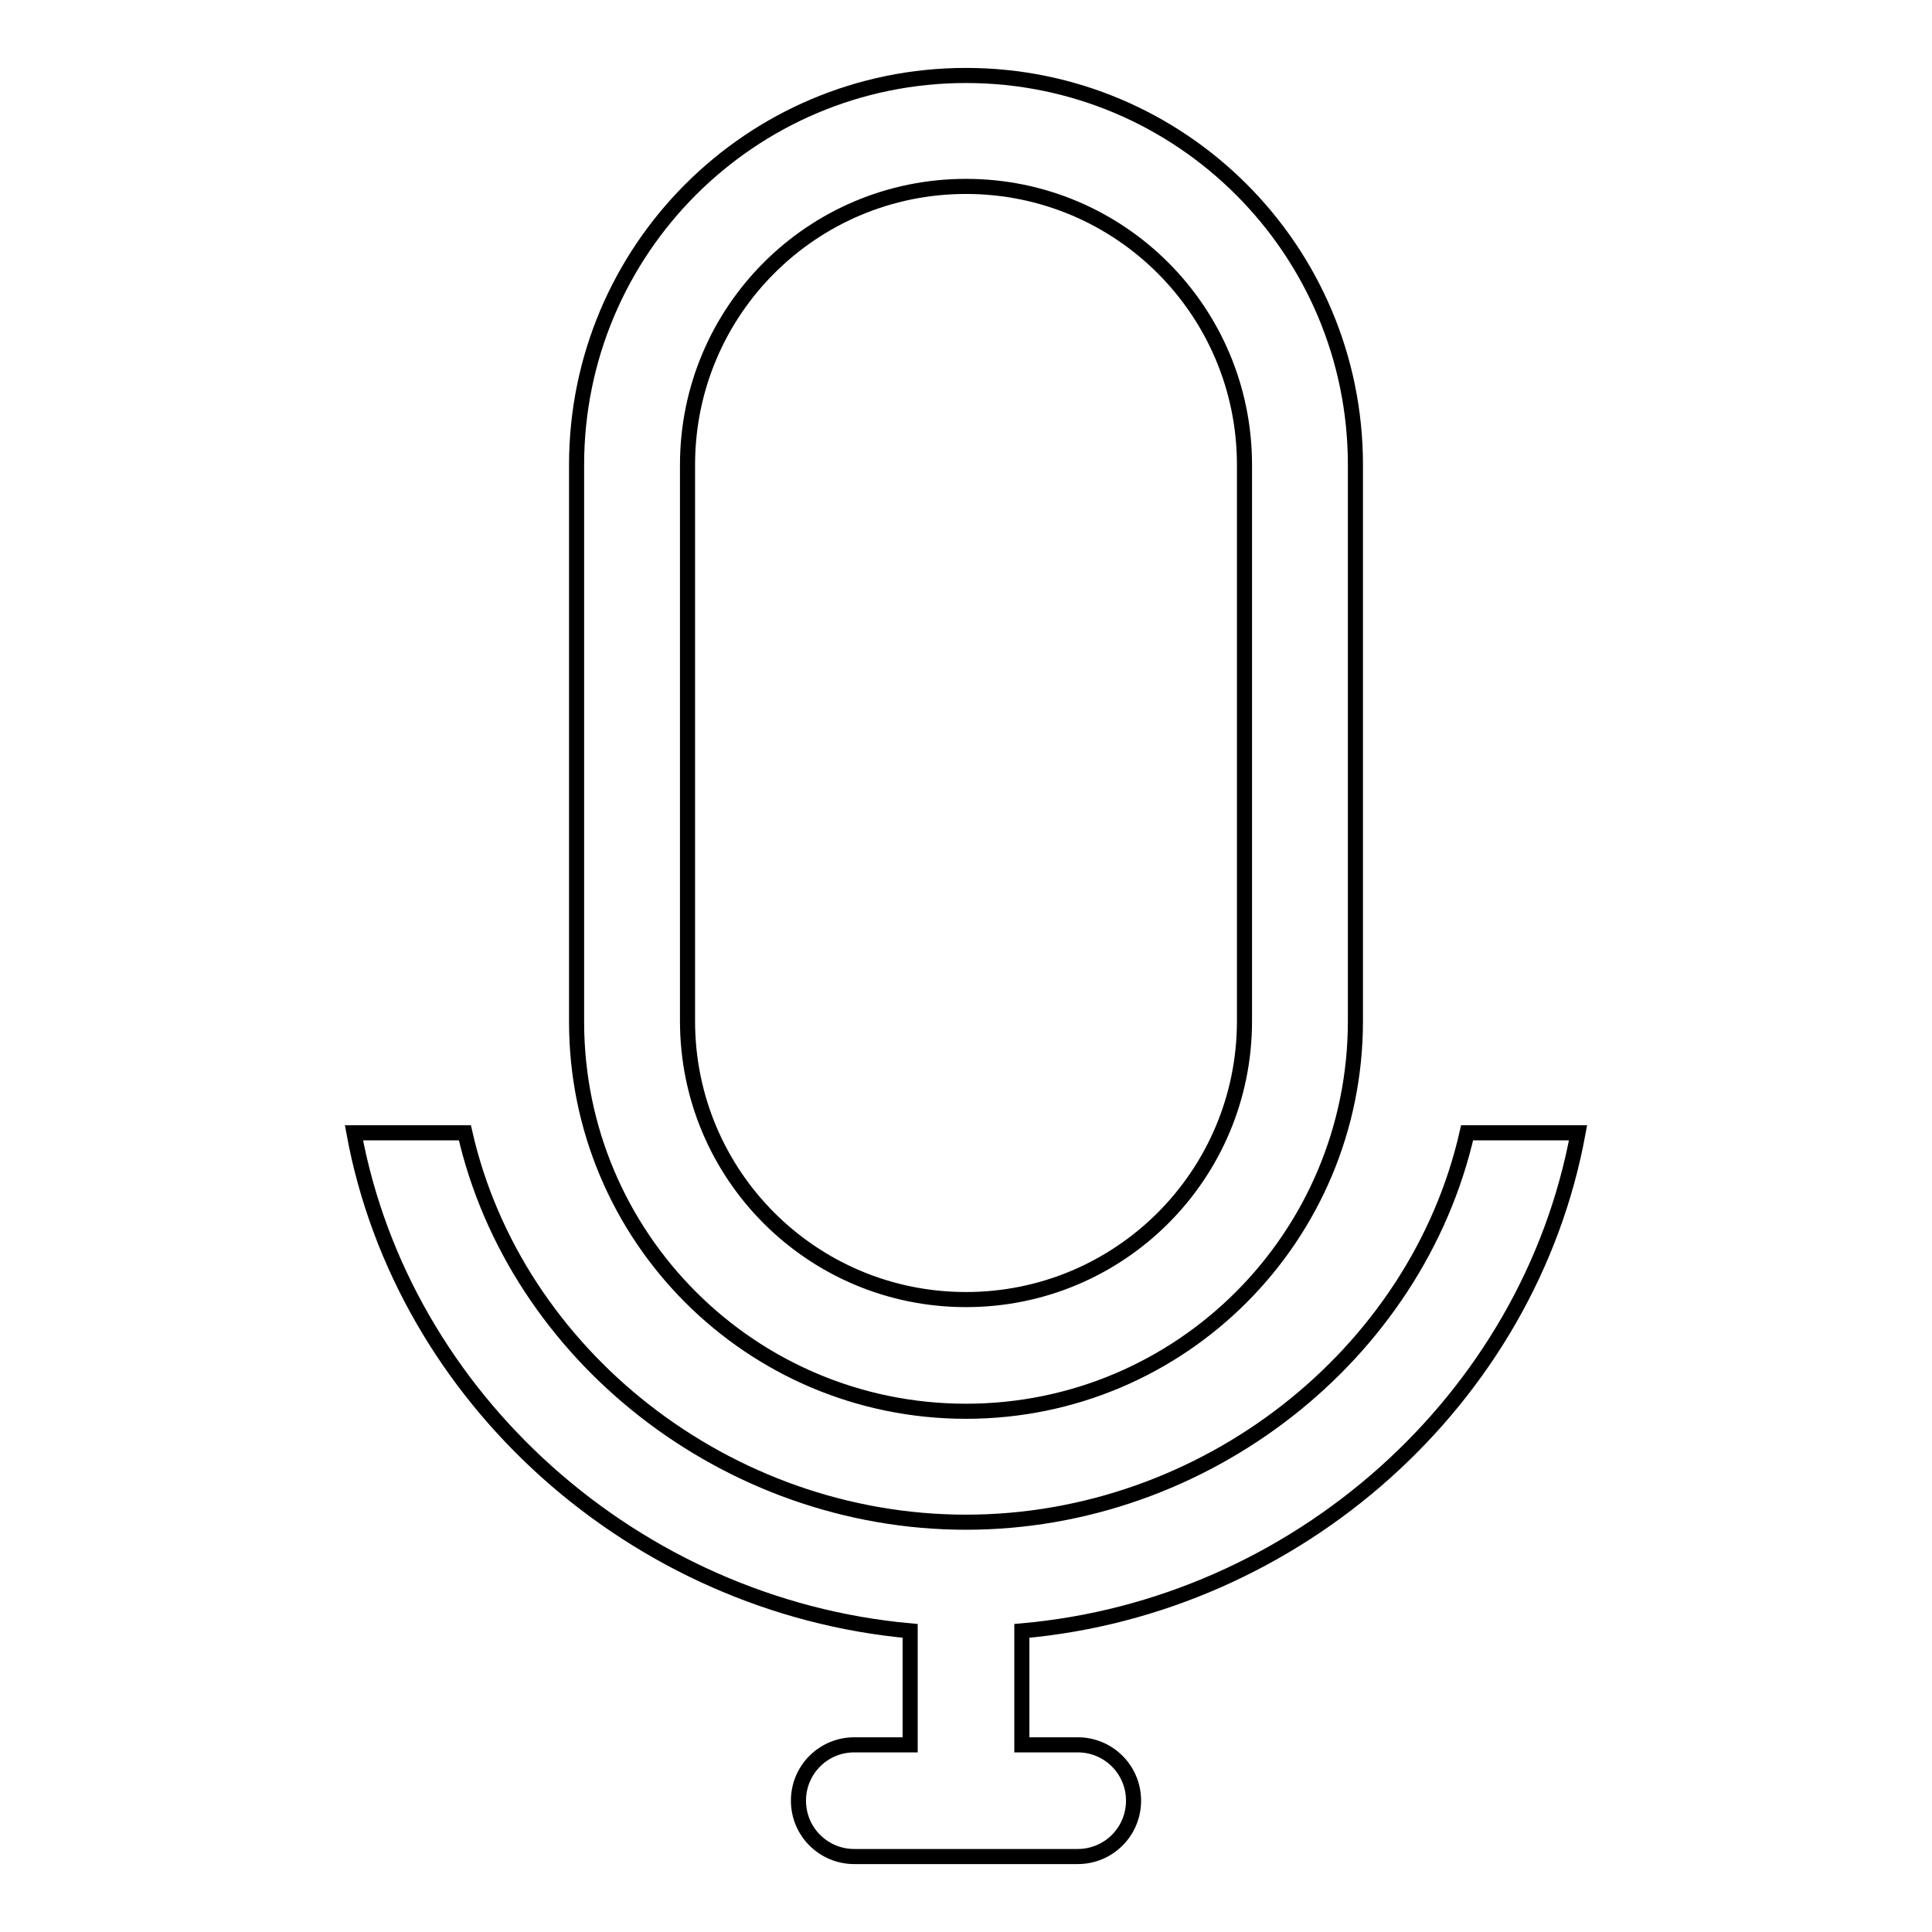
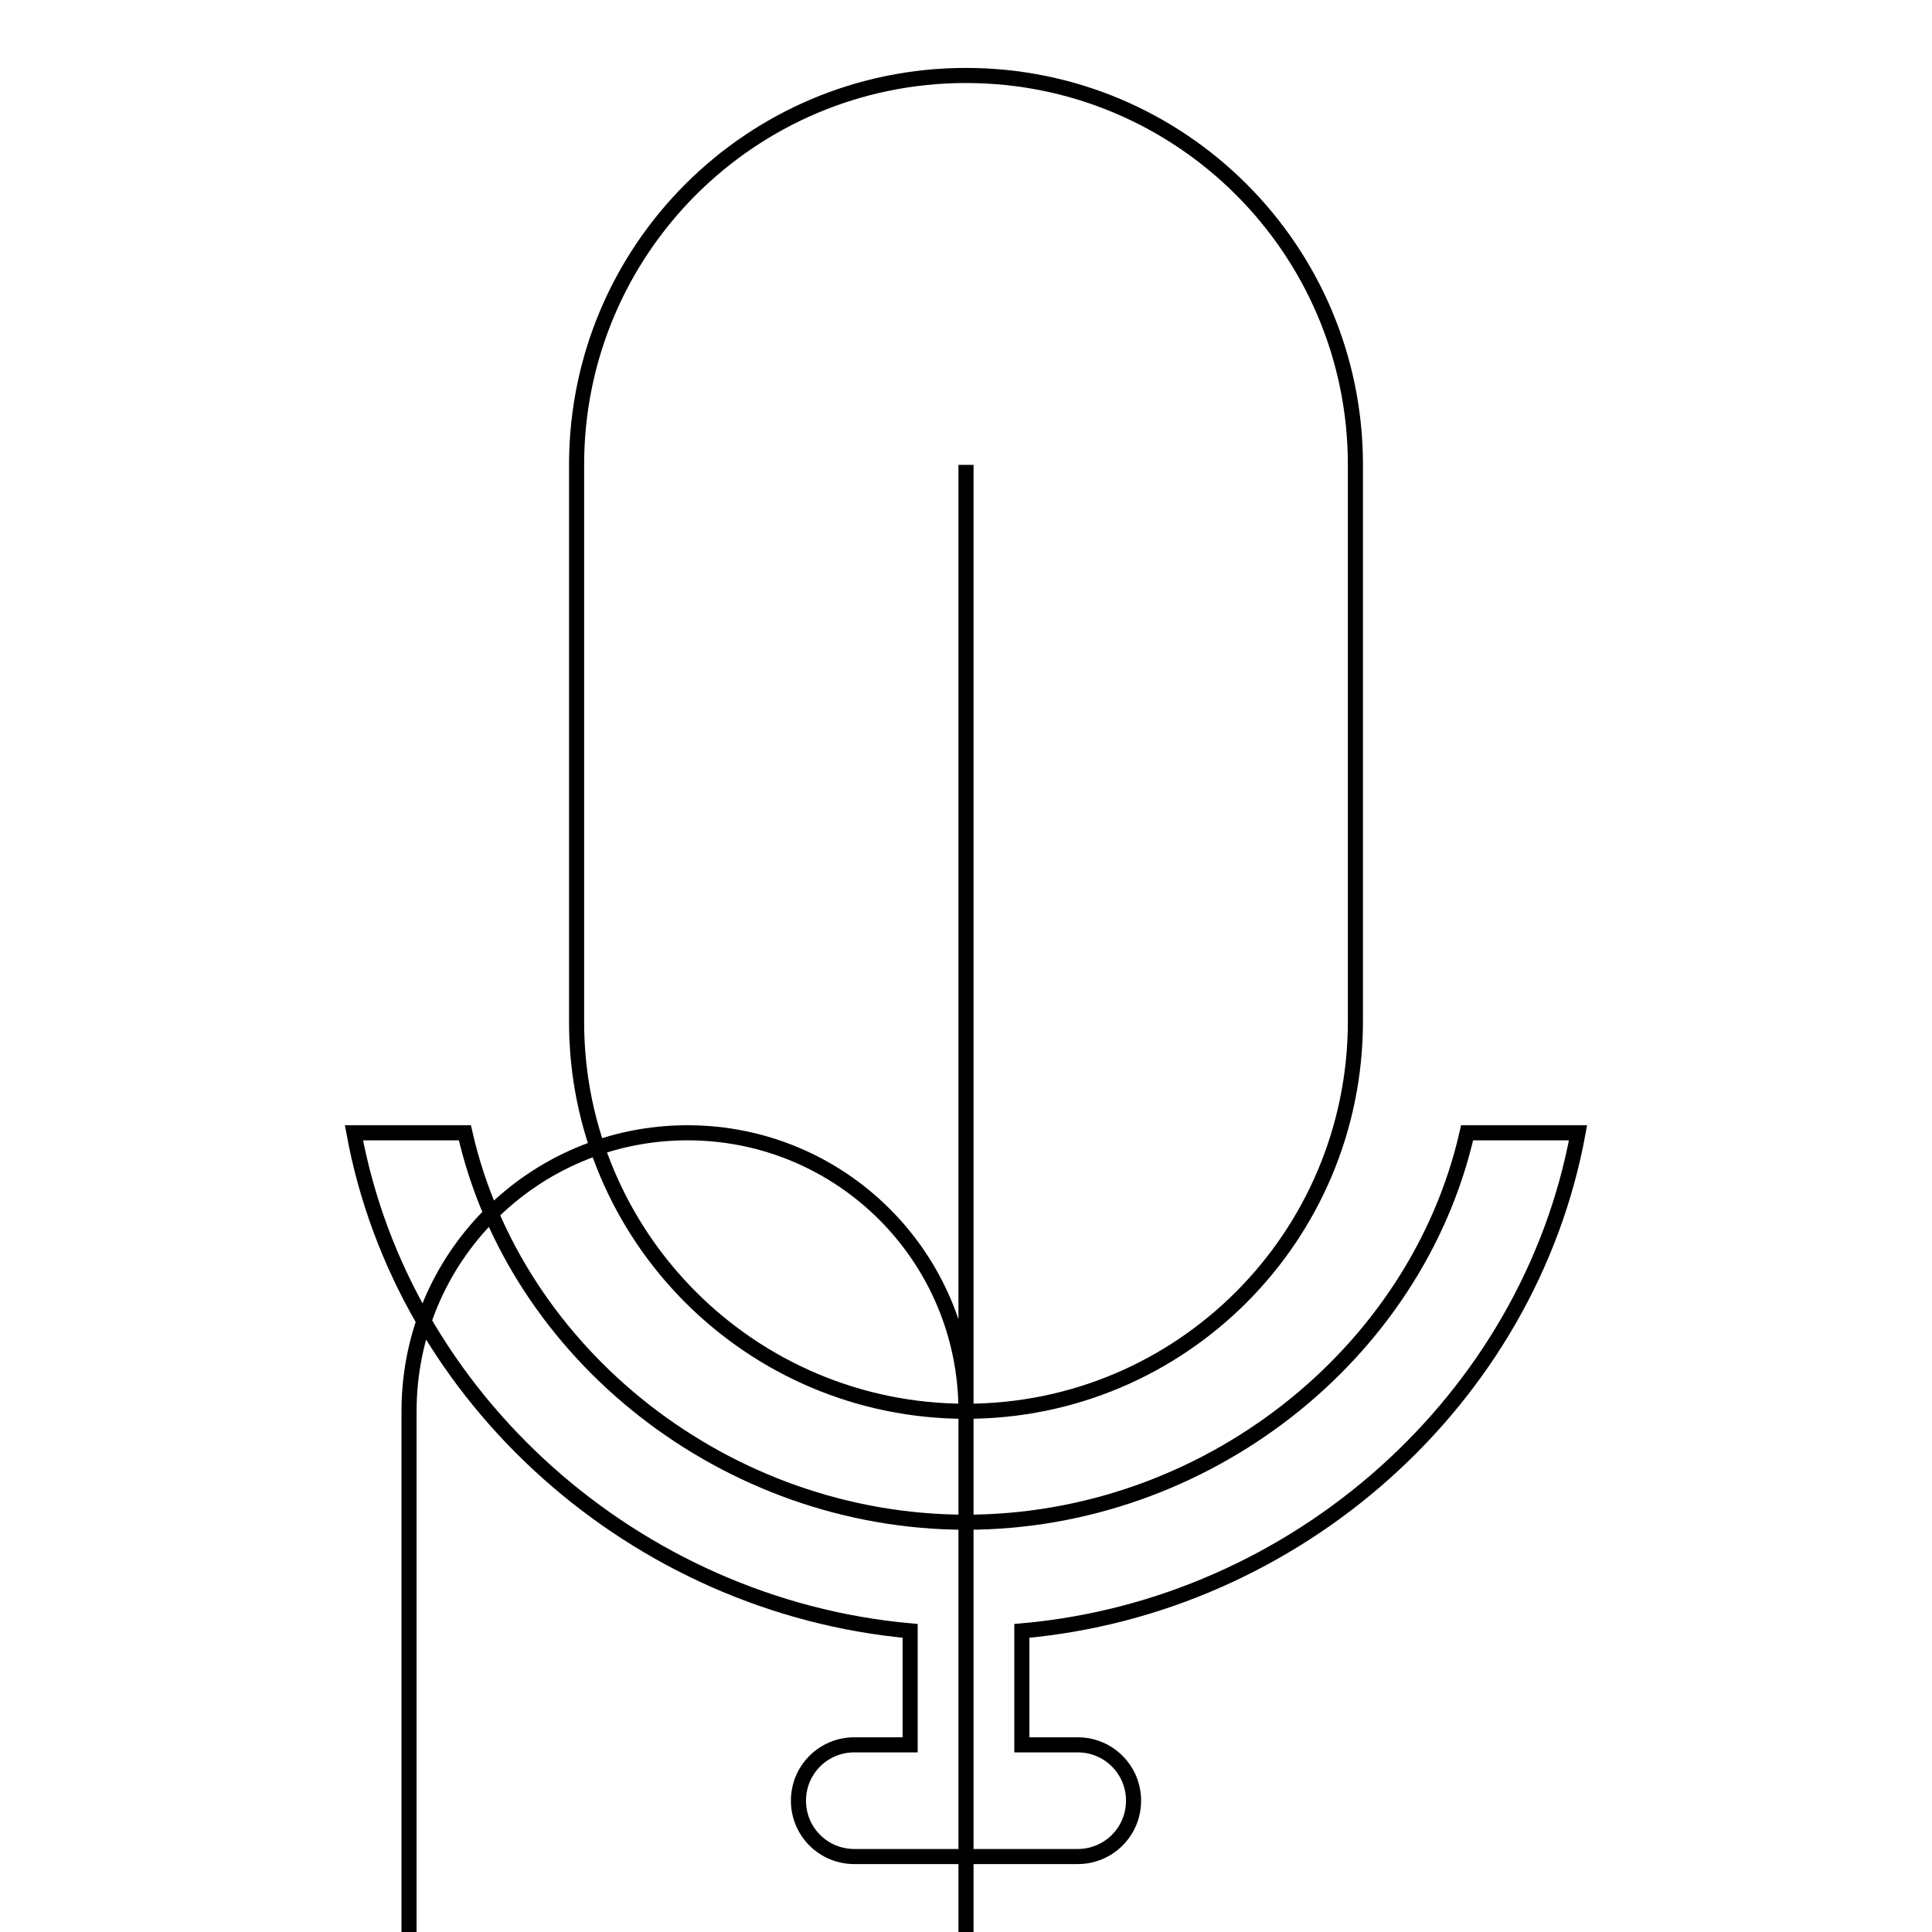
<svg xmlns="http://www.w3.org/2000/svg" version="1.1" x="0px" y="0px" viewBox="0 0 256 256" enable-background="new 0 0 256 256" xml:space="preserve">
  <g>
-     <path stroke-width="2" fill-opacity="0" stroke="#000000" d="M113.2,246c-4.1,0-7.4-3.3-7.4-7.4c0-4.1,3.3-7.4,7.4-7.4h7.4v-15.1c-36.4-3.3-67.2-30.7-73.7-66h14.7 c6.7,29.5,34.8,51.6,66.4,51.6c31.6,0,59.7-22.1,66.4-51.6h14.7c-6.5,35.4-37.3,62.8-73.7,66v15.1h7.4c4.1,0,7.4,3.3,7.4,7.4 c0,4.1-3.3,7.4-7.4,7.4H113.2z M128,187c-28.5,0-51.6-23.1-51.6-51.6V61.6C76.4,33.1,99.5,10,128,10c28.5,0,51.6,23.1,51.6,51.6 v73.7C179.6,163.9,156.5,187,128,187z M164.9,61.6c0-20.4-16.5-36.9-36.9-36.9c-20.4,0-36.9,16.5-36.9,36.9v73.7 c0,20.4,16.5,36.9,36.9,36.9c20.4,0,36.9-16.5,36.9-36.9V61.6z" />
+     <path stroke-width="2" fill-opacity="0" stroke="#000000" d="M113.2,246c-4.1,0-7.4-3.3-7.4-7.4c0-4.1,3.3-7.4,7.4-7.4h7.4v-15.1c-36.4-3.3-67.2-30.7-73.7-66h14.7 c6.7,29.5,34.8,51.6,66.4,51.6c31.6,0,59.7-22.1,66.4-51.6h14.7c-6.5,35.4-37.3,62.8-73.7,66v15.1h7.4c4.1,0,7.4,3.3,7.4,7.4 c0,4.1-3.3,7.4-7.4,7.4H113.2z M128,187c-28.5,0-51.6-23.1-51.6-51.6V61.6C76.4,33.1,99.5,10,128,10c28.5,0,51.6,23.1,51.6,51.6 v73.7C179.6,163.9,156.5,187,128,187z c0-20.4-16.5-36.9-36.9-36.9c-20.4,0-36.9,16.5-36.9,36.9v73.7 c0,20.4,16.5,36.9,36.9,36.9c20.4,0,36.9-16.5,36.9-36.9V61.6z" />
  </g>
</svg>